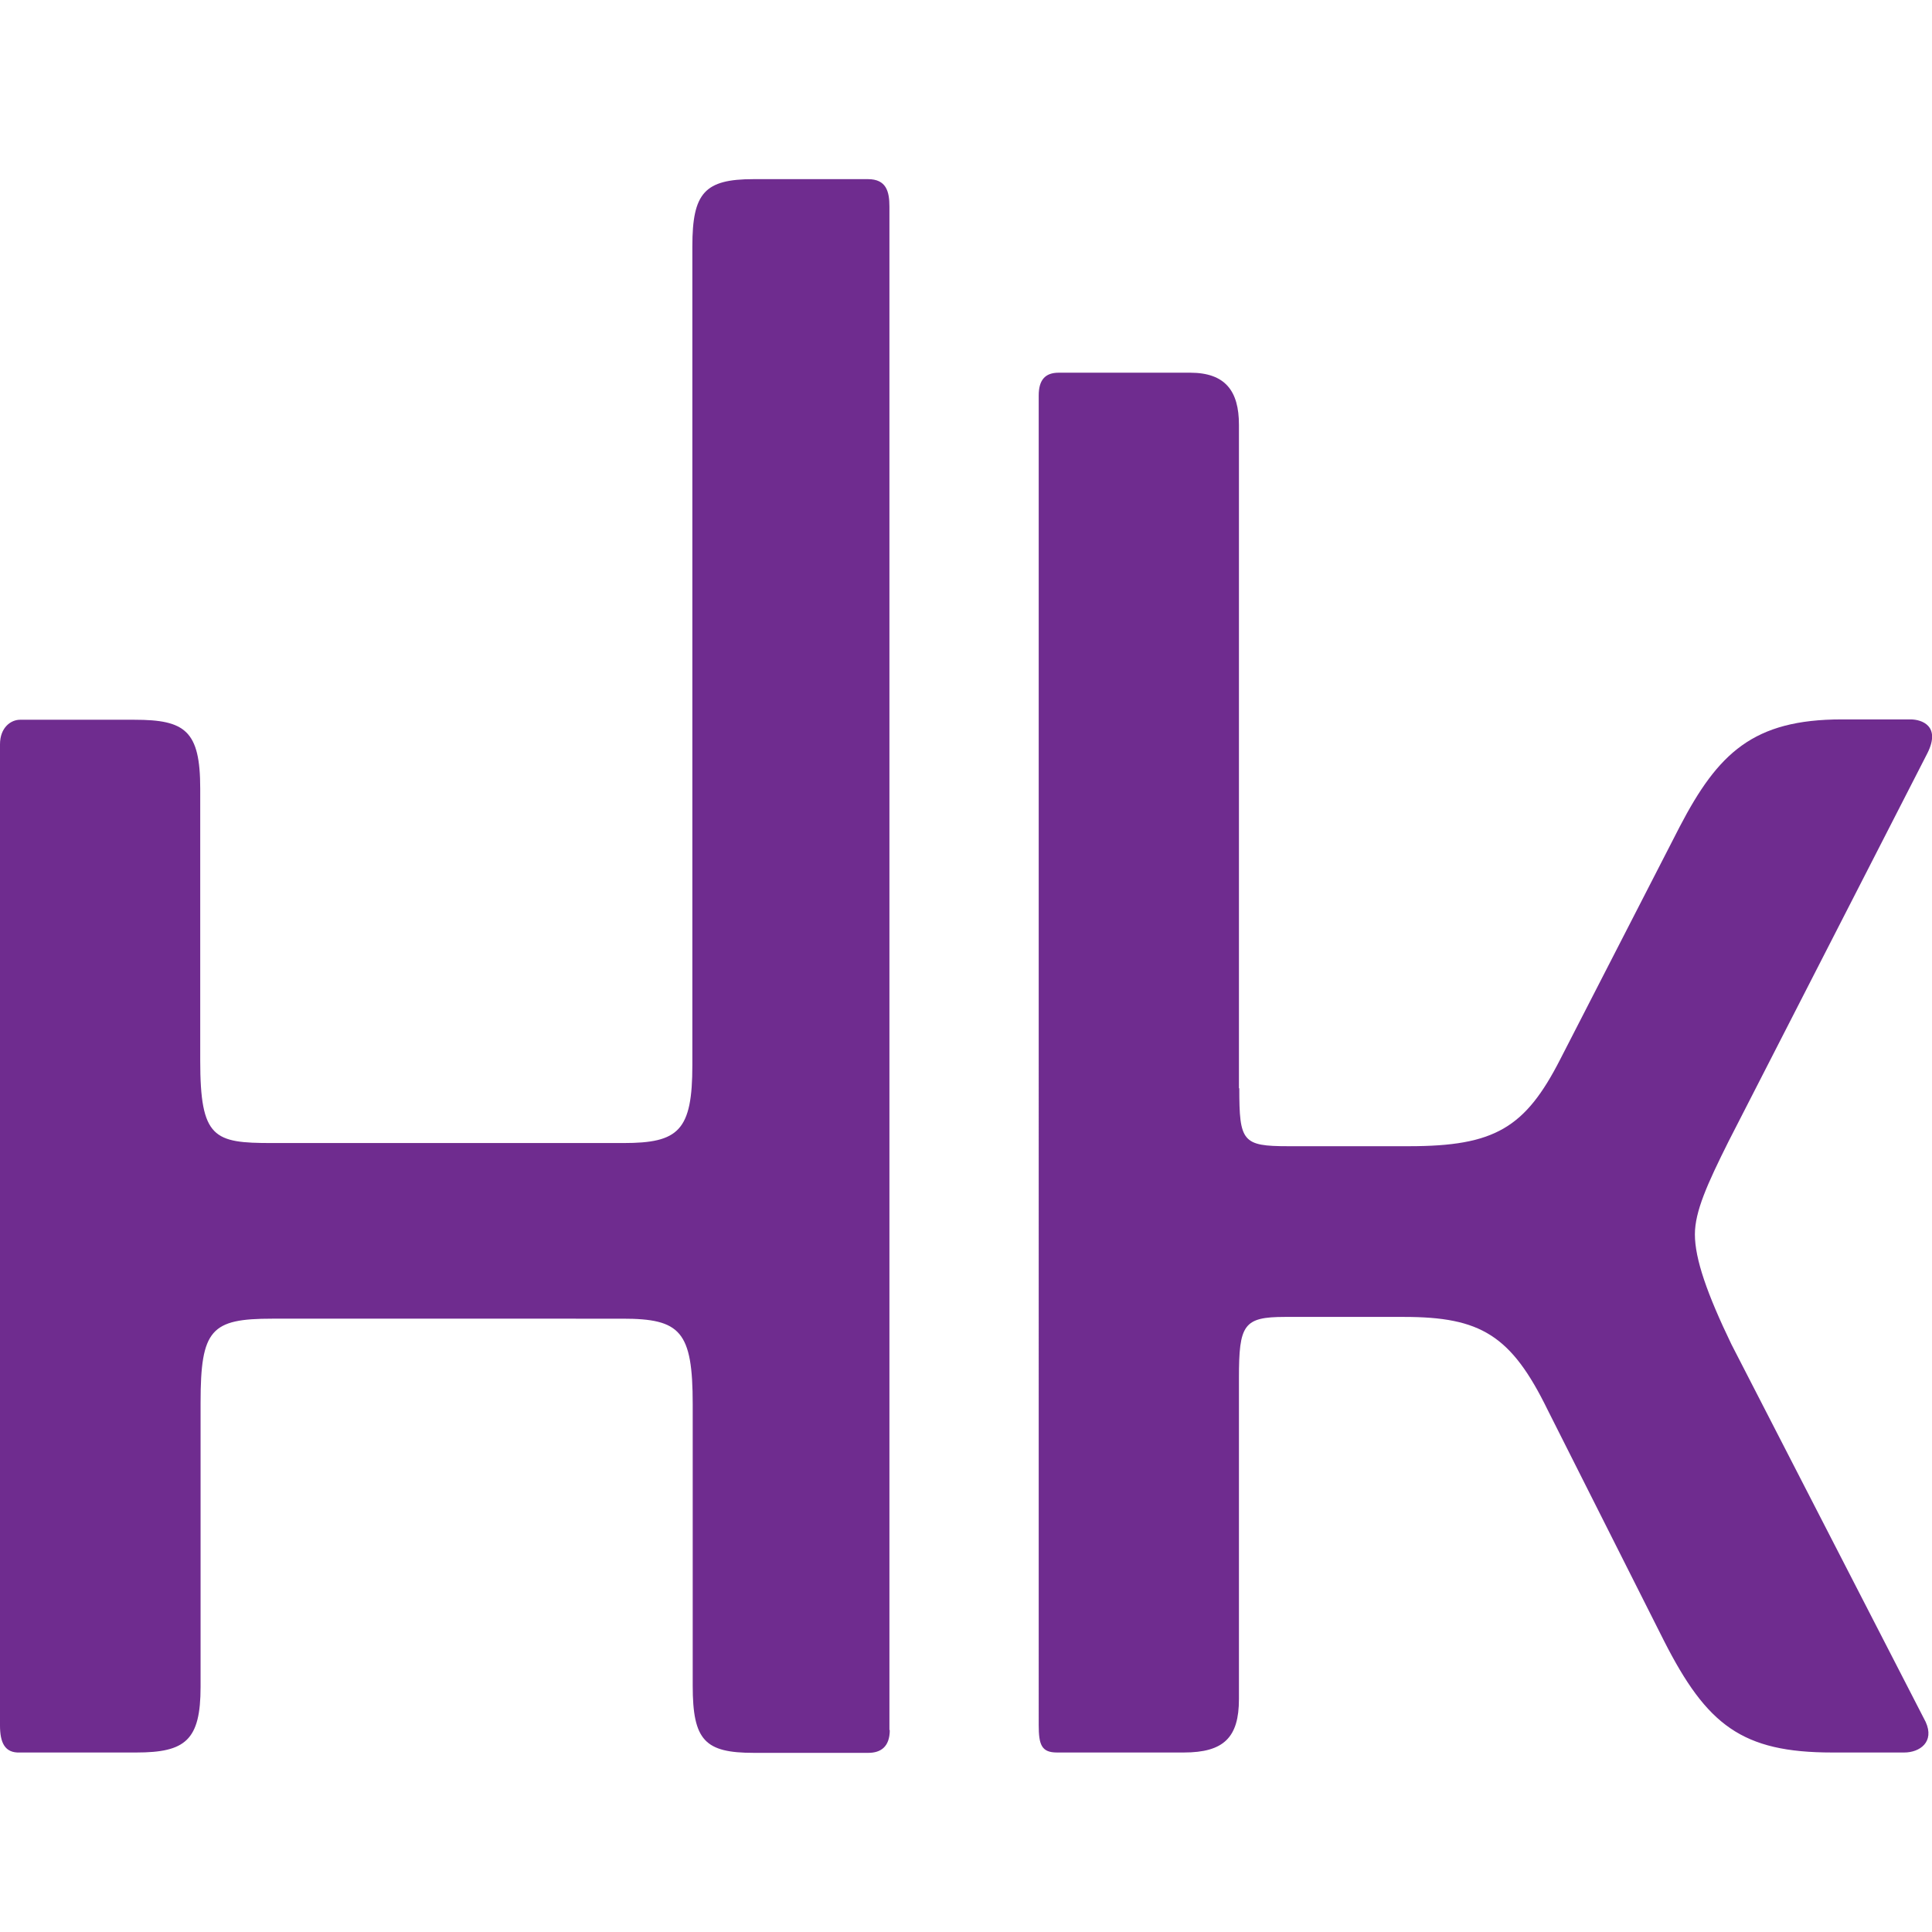
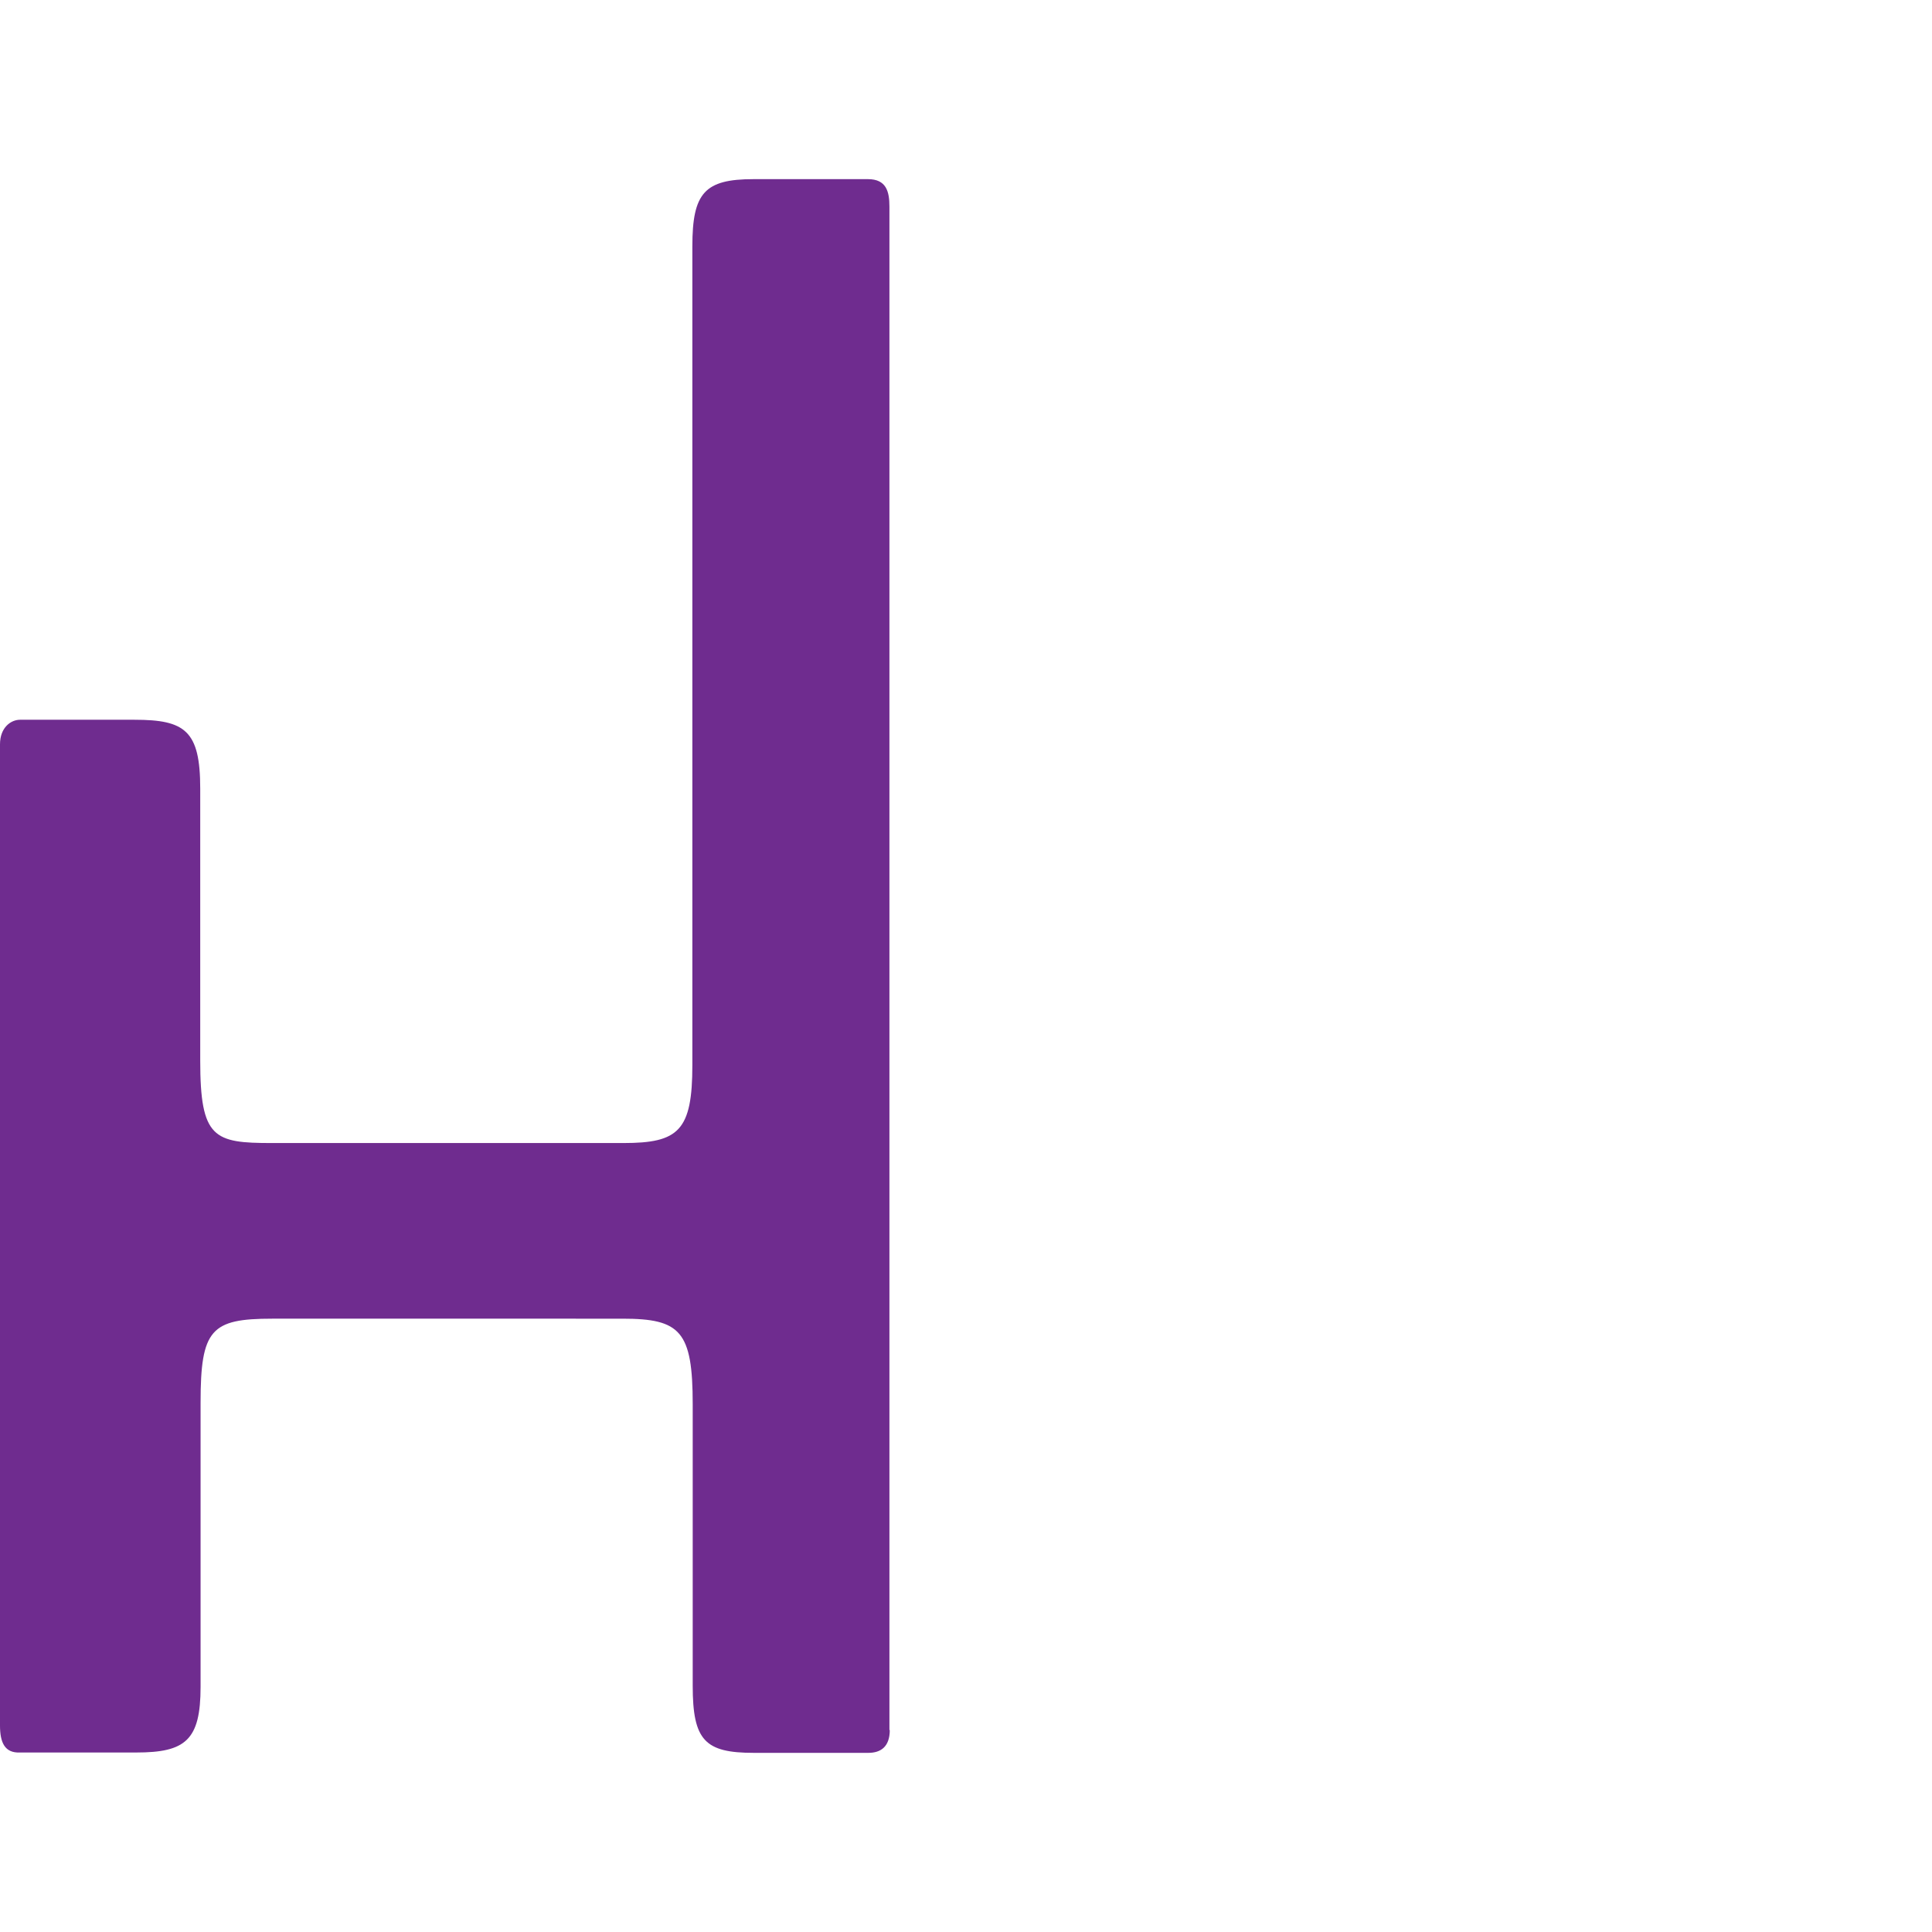
<svg xmlns="http://www.w3.org/2000/svg" id="a" data-name="UO" width="55" height="55" viewBox="0 0 55 55">
  <g id="b" data-name="g20536">
    <path id="c" data-name="path20538" d="M25.33,49.25c0,.48-.26,.65-.61,.65h-3.26c-1.39,0-1.74-.35-1.74-1.91v-8.01c0-2.09-.35-2.44-2-2.44H7.75c-1.74,0-2.04,.3-2.04,2.39v8.09c0,1.52-.43,1.87-1.83,1.87H.57C.13,49.91,0,49.6,0,49.12V21.19C0,20.71,.31,20.49,.57,20.49H3.83c1.44,0,1.87,.31,1.87,1.96v7.74c0,2.22,.39,2.35,2.04,2.35h10.01c1.57,0,1.96-.35,1.96-2.22V7.01c0-1.52,.35-1.91,1.74-1.91h3.26c.52,0,.61,.35,.61,.78V49.25Z" fill="#6f2c8f" />
  </g>
  <g id="d" data-name="g20540">
-     <path id="e" data-name="path20542" d="M35.28,30.98c0,1.52,.09,1.65,1.39,1.65h3.44c2.44,0,3.31-.52,4.31-2.48l3.4-6.62c1.09-2.09,2.09-3.05,4.61-3.05h1.96c.31,0,.87,.18,.48,.96l-5.66,11.05c-.61,1.22-.96,2-.96,2.65,0,.7,.35,1.7,1.04,3.13l5.53,10.75c.26,.57-.17,.87-.61,.87h-2.05c-2.57,0-3.57-.78-4.79-3.18l-3.31-6.57c-1.04-2.13-1.91-2.65-4.09-2.65h-3.39c-1.18,0-1.31,.22-1.31,1.74v9.14c0,1.09-.43,1.52-1.57,1.52h-3.61c-.44,0-.52-.22-.52-.78V11.26c0-.44,.18-.65,.57-.65h3.74c1,0,1.39,.52,1.39,1.48V30.98Z" fill="#6f2c8f" />
-   </g>
+     </g>
</svg>